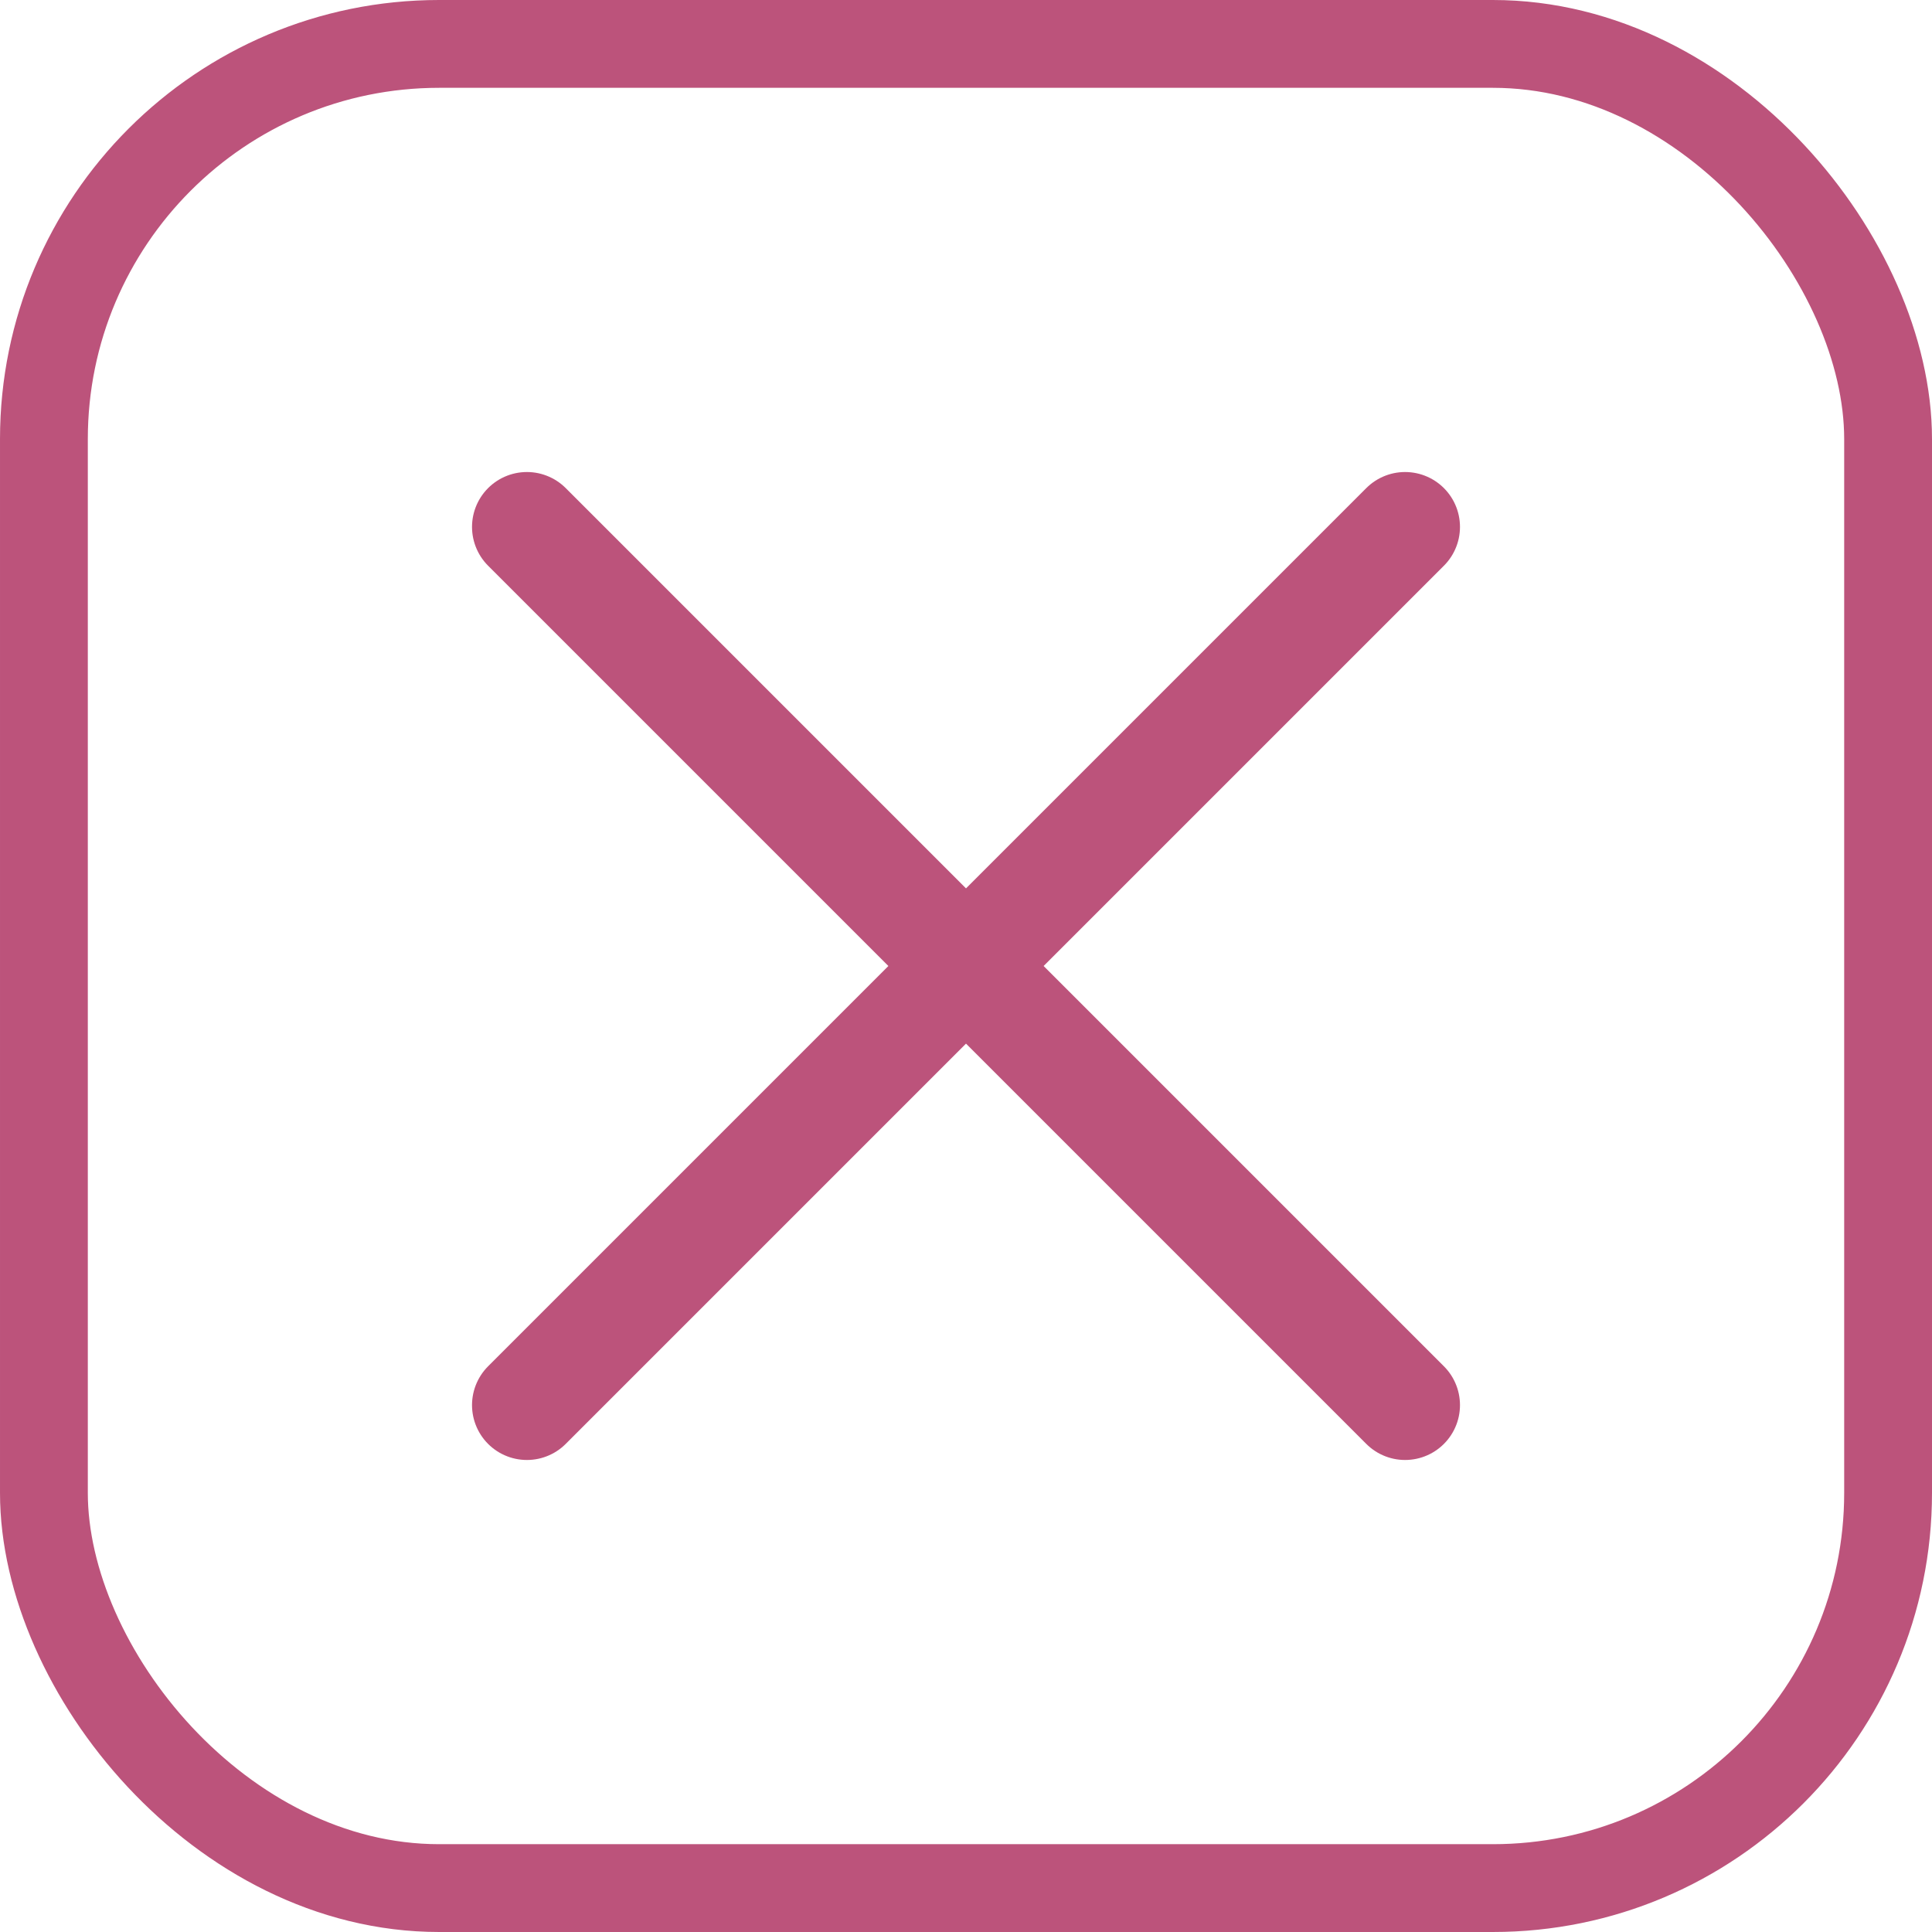
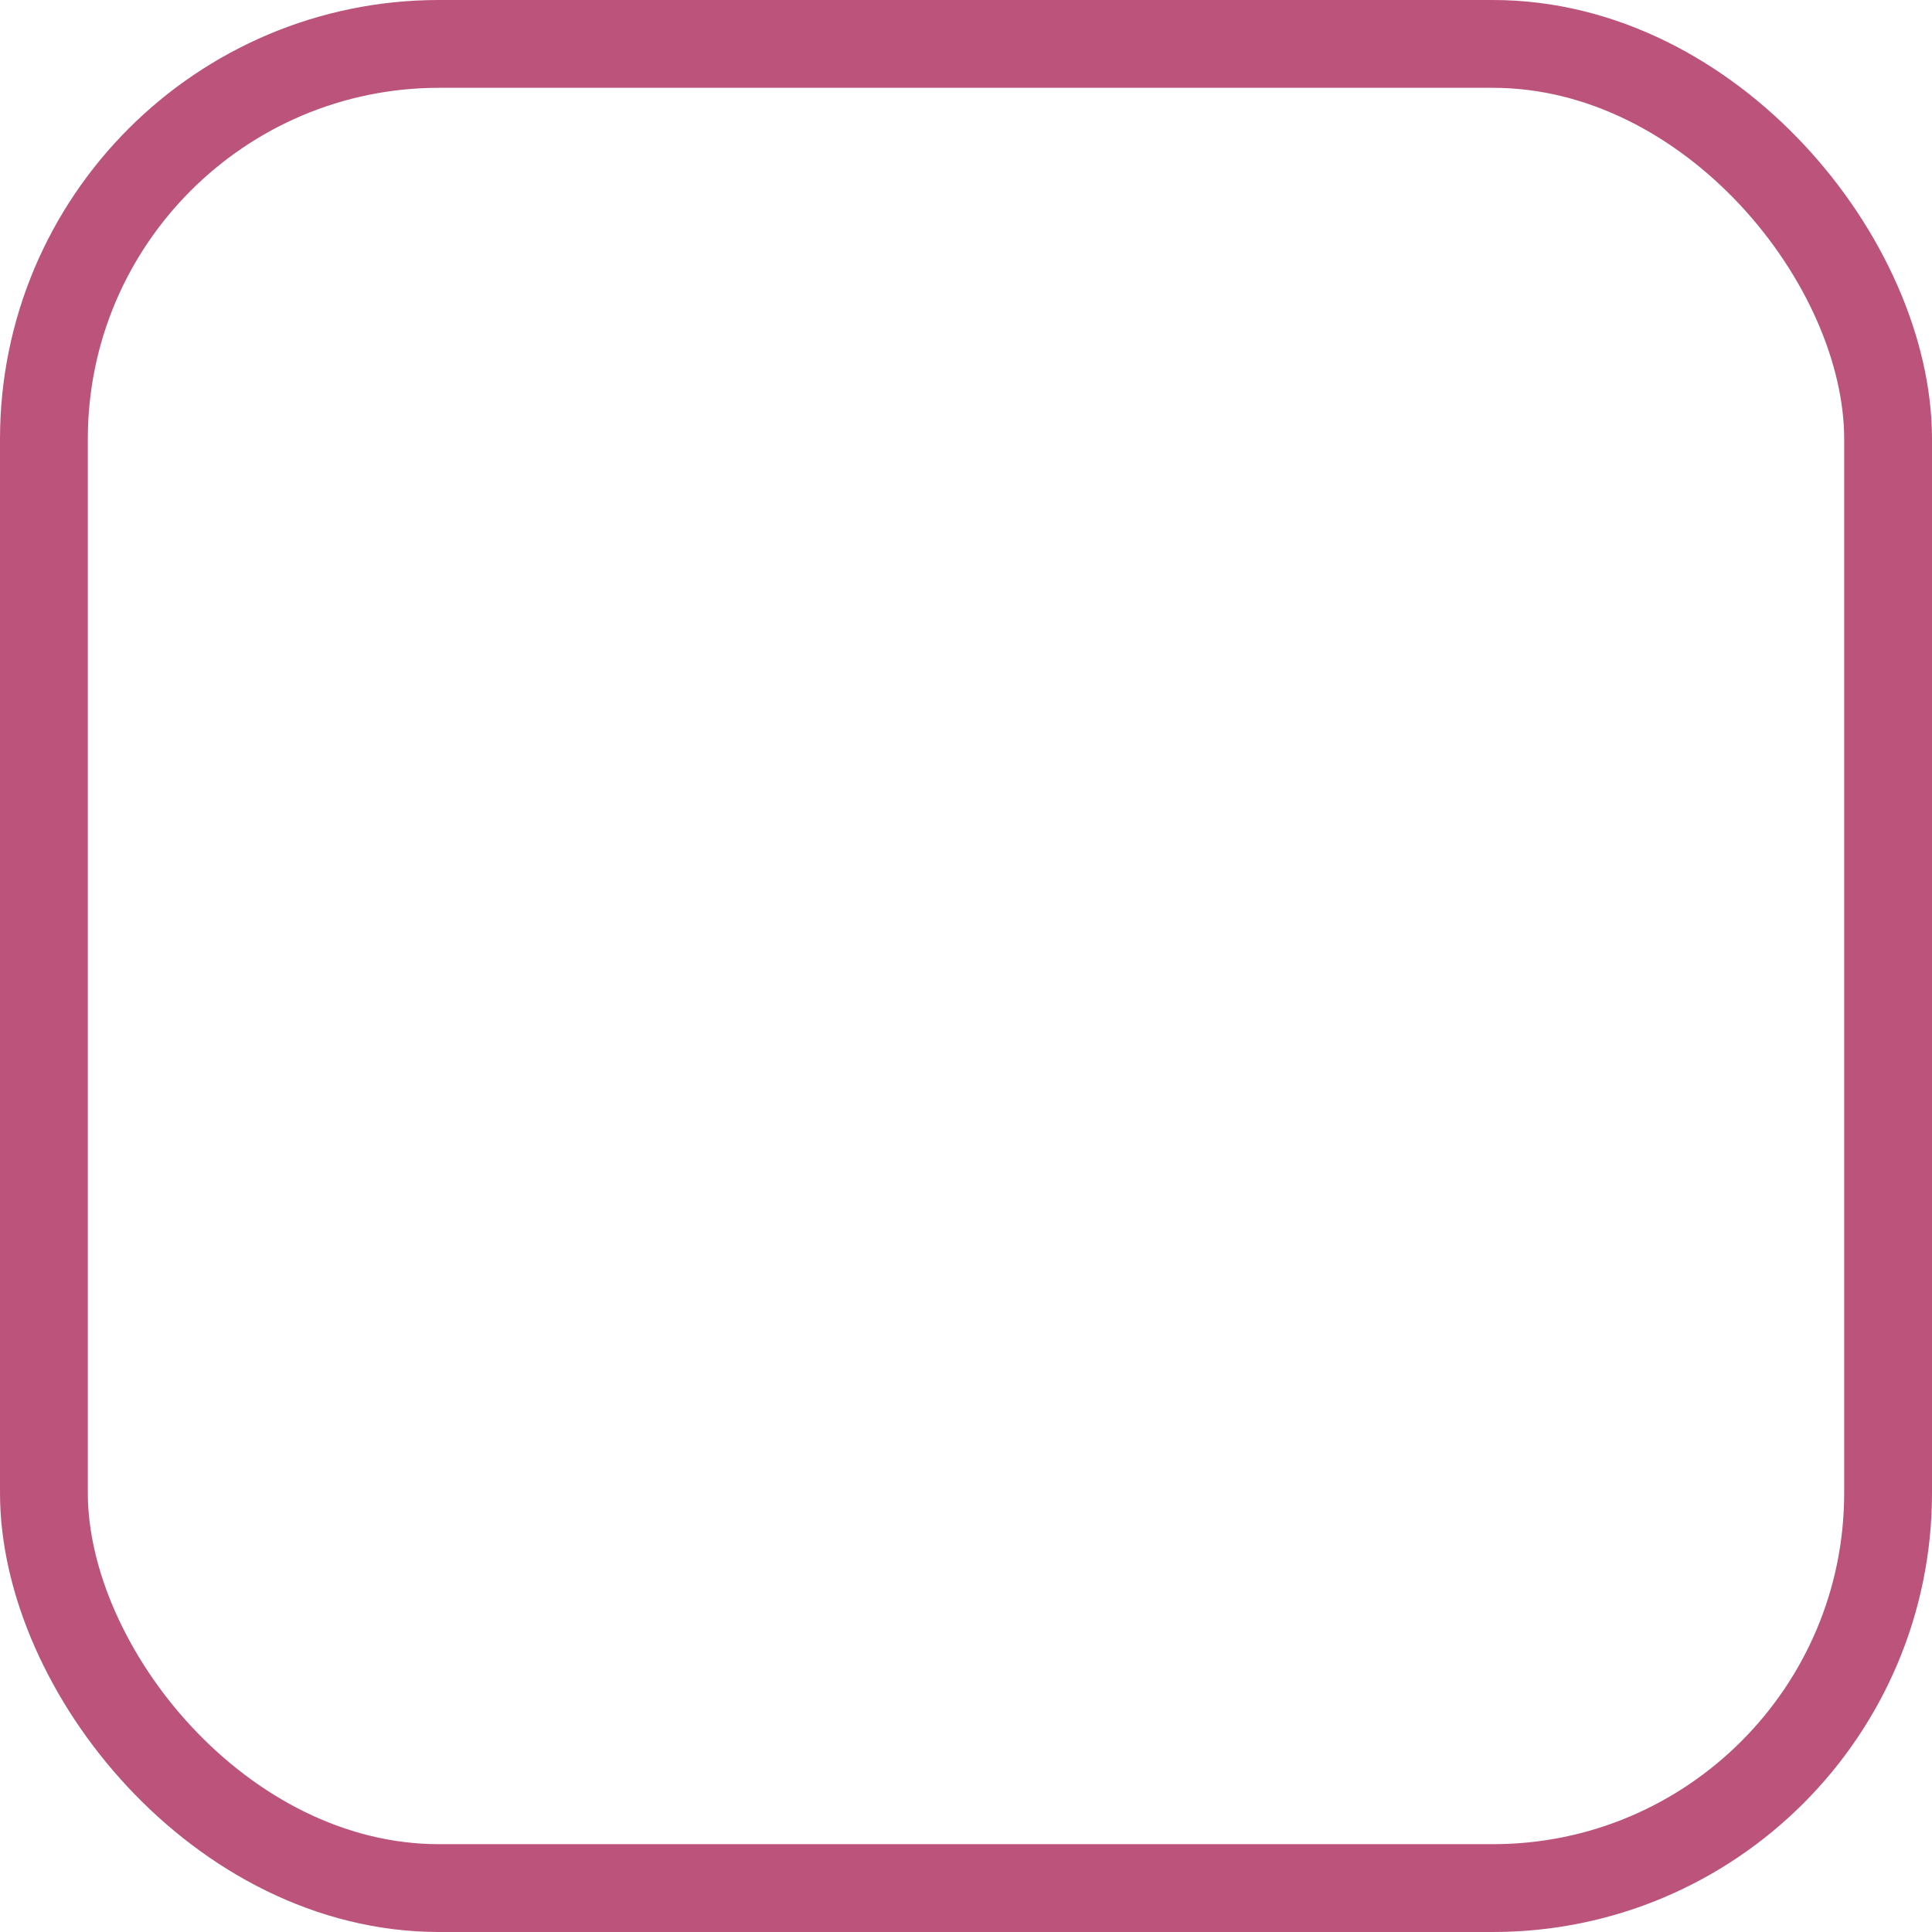
<svg xmlns="http://www.w3.org/2000/svg" width="22" height="22" viewBox="0 0 22 22" fill="none">
-   <path d="M16 16L6 6M16 6L6 16" stroke="#BC537B" stroke-width="1.25" stroke-linecap="round" />
  <rect x="0.5" y="0.5" width="21" height="21" rx="4.5" stroke="#BC537B" />
</svg>